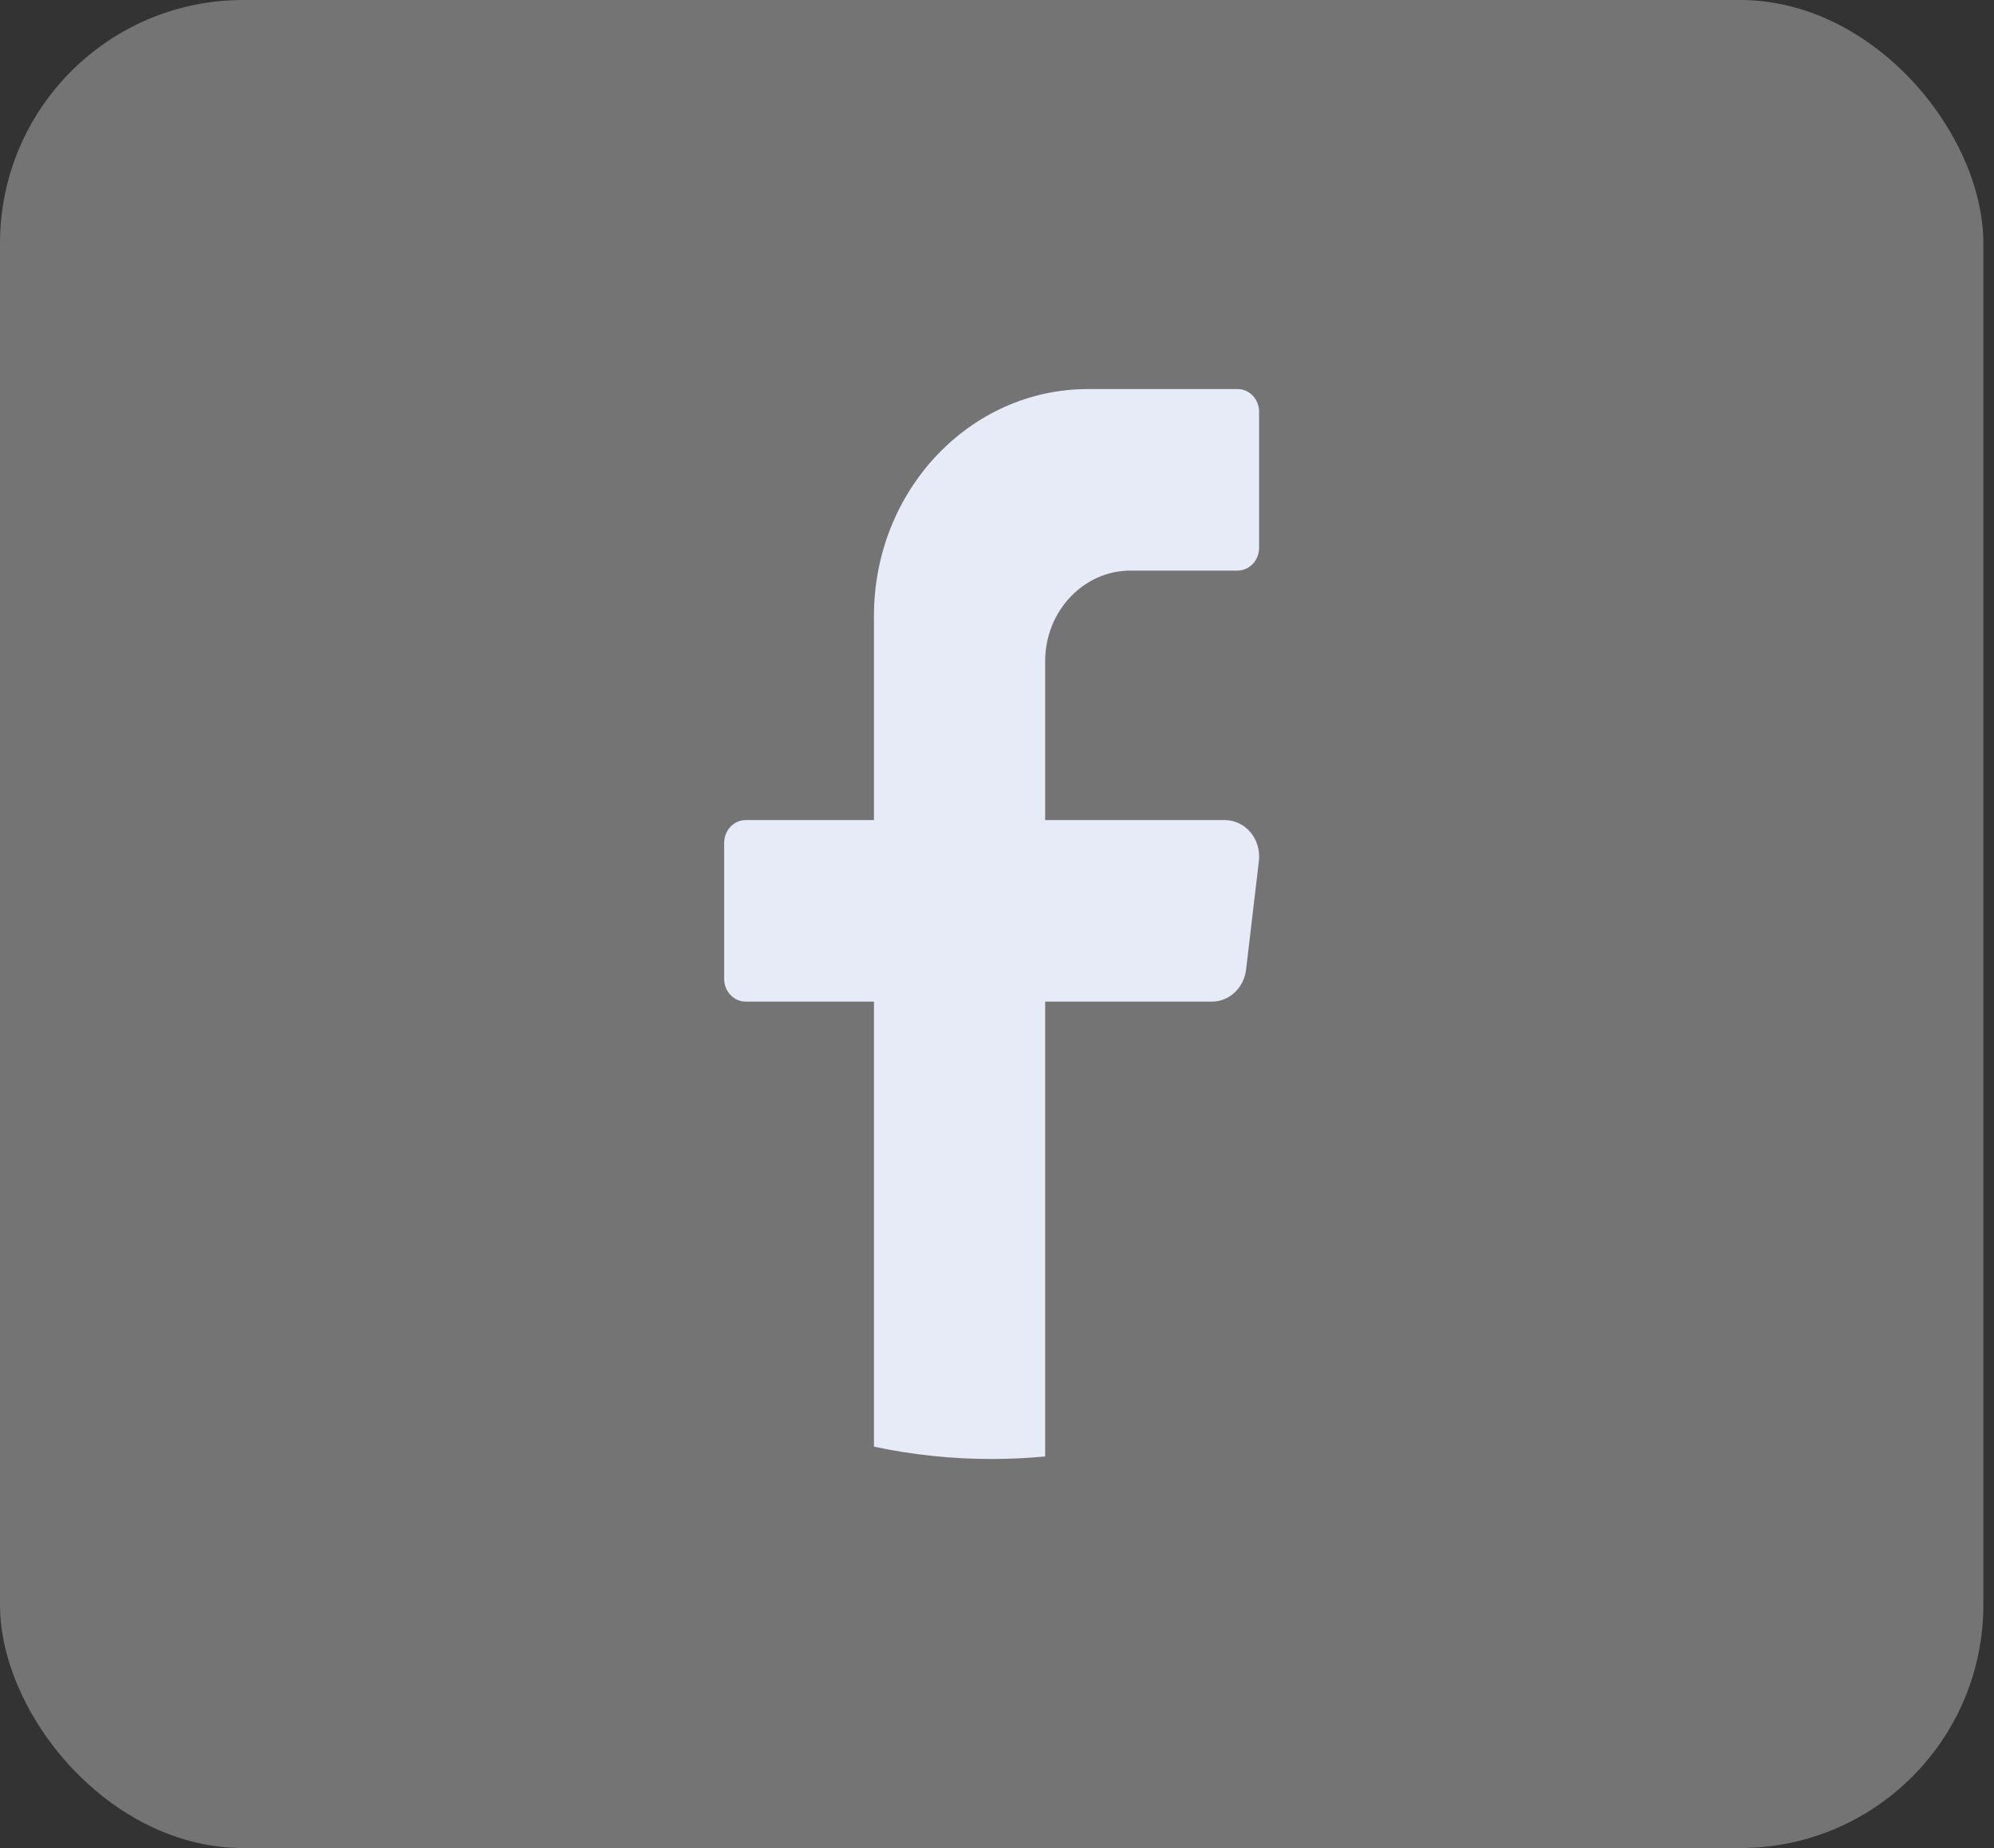
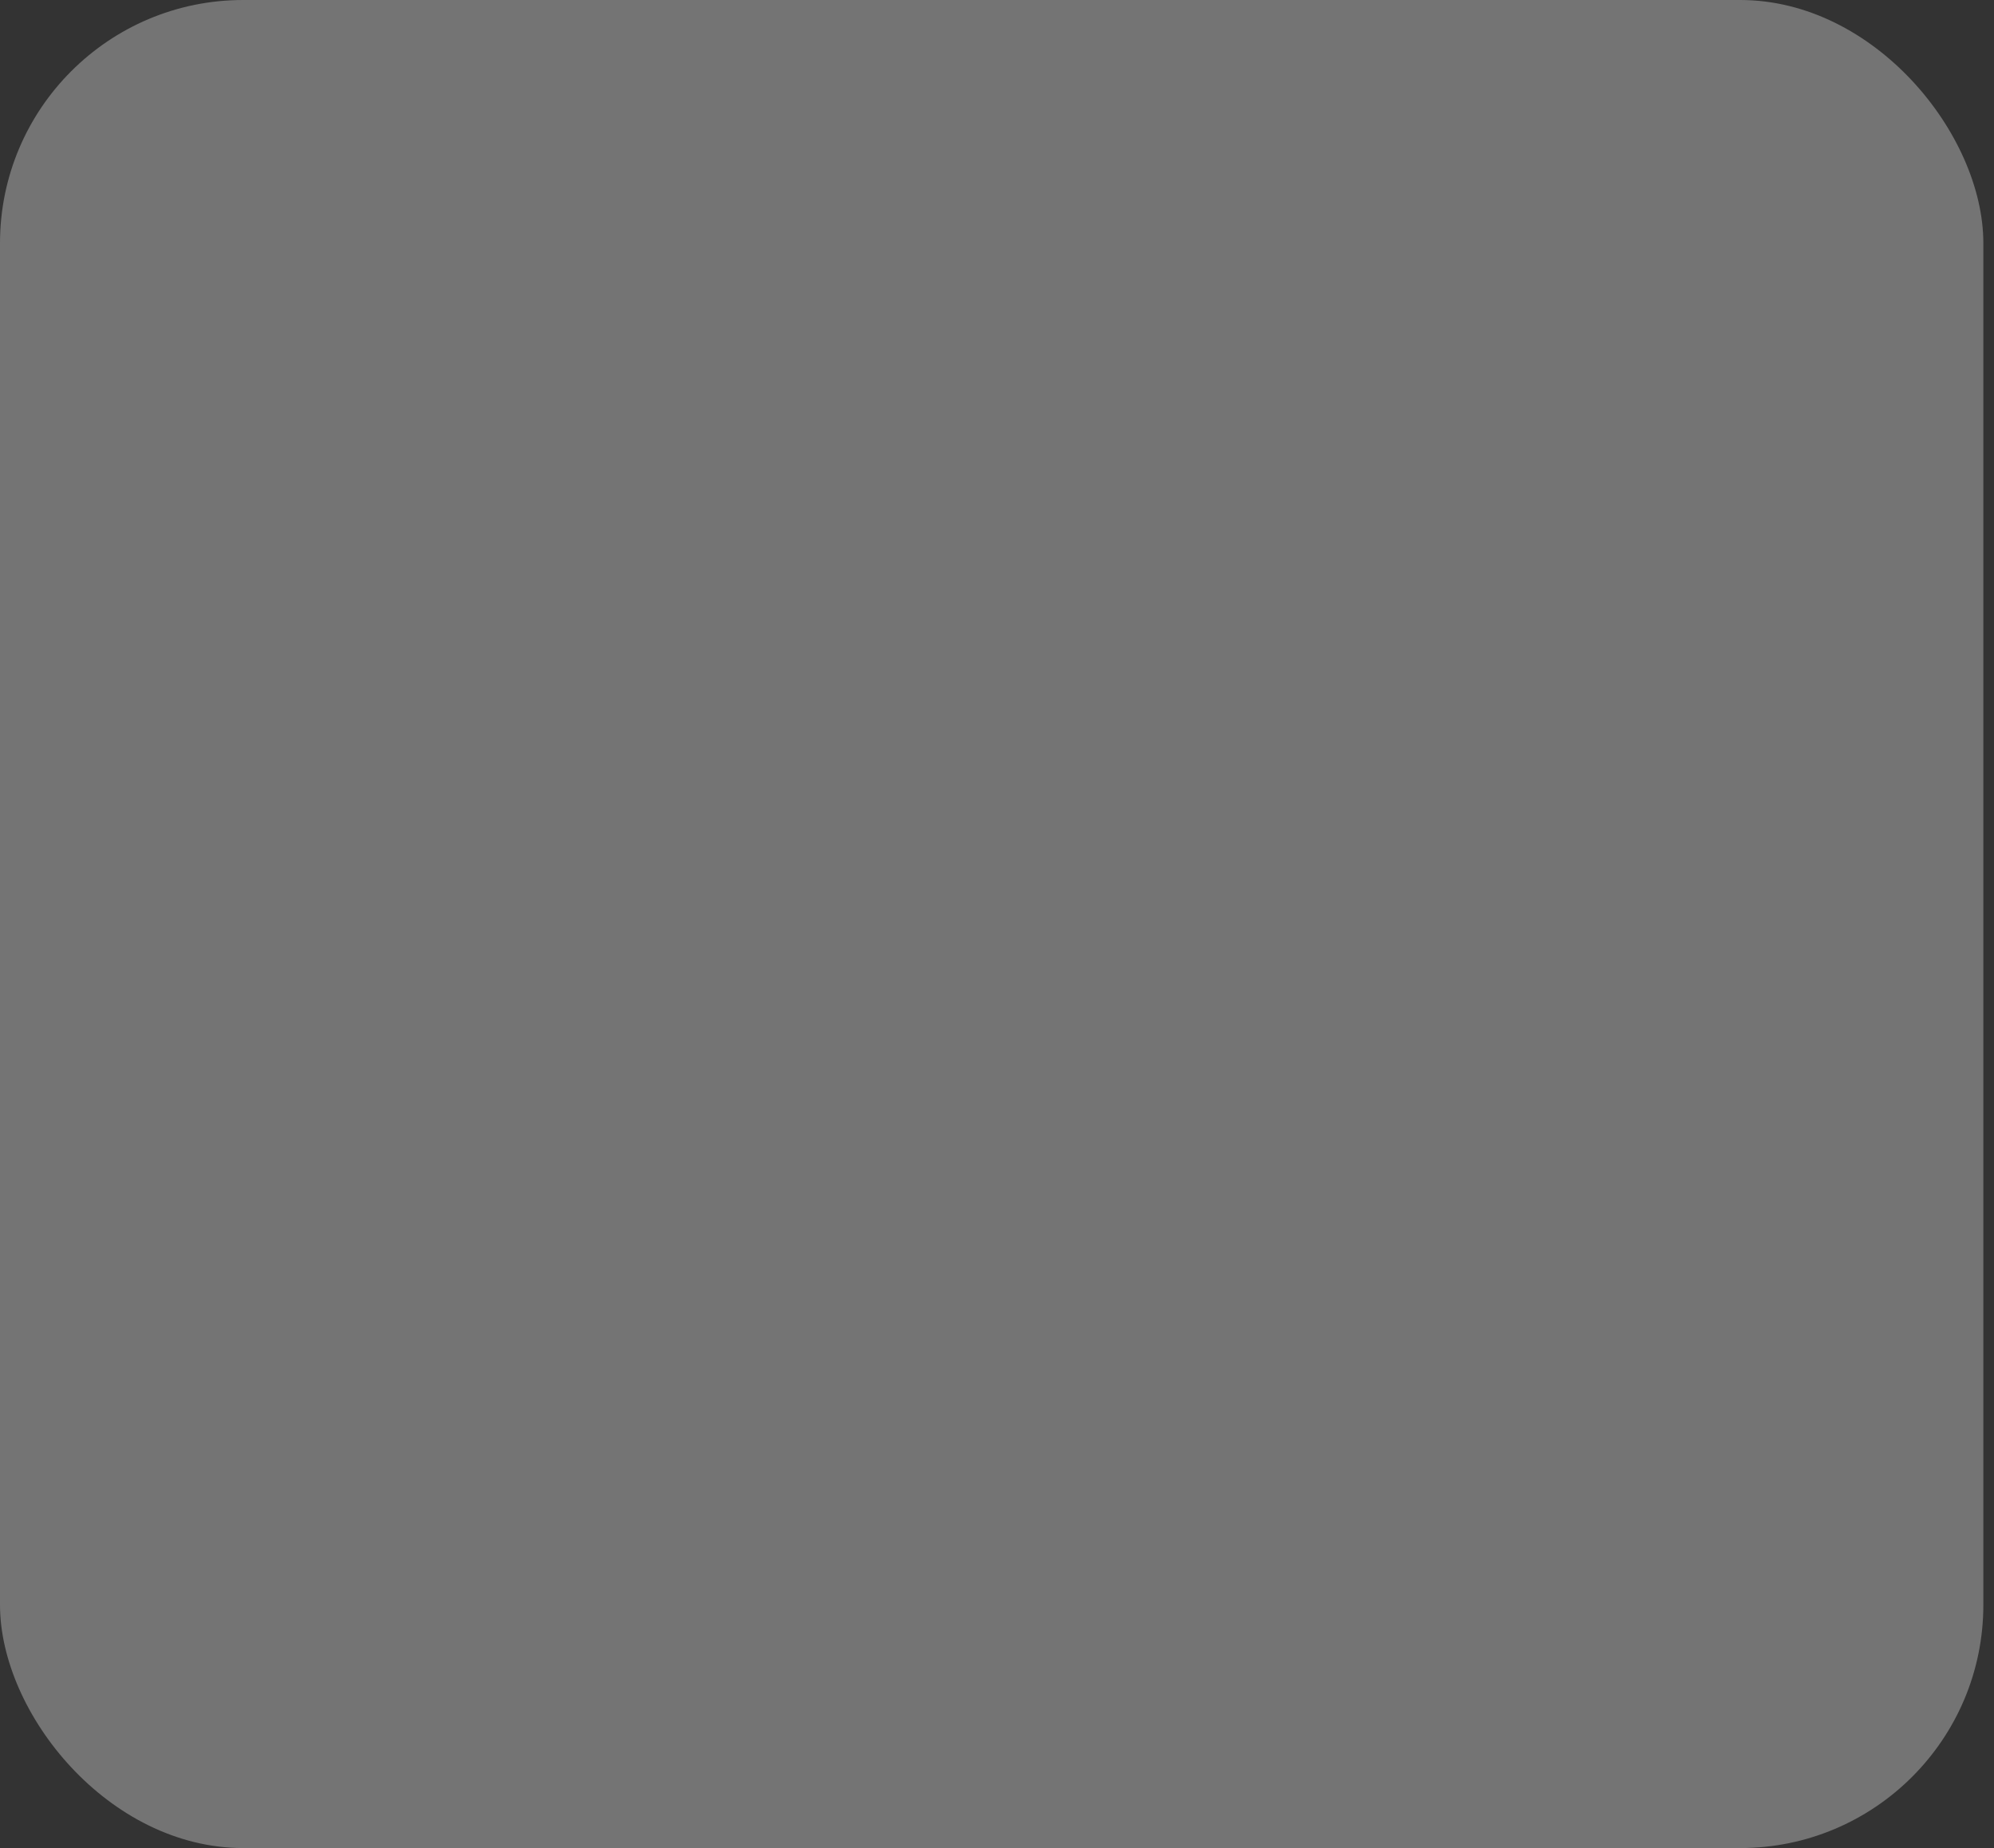
<svg xmlns="http://www.w3.org/2000/svg" fill="none" height="100%" overflow="visible" preserveAspectRatio="none" style="display: block;" viewBox="0 0 41 38" width="100%">
  <rect x="0" y="0" width="41" height="38" fill="#333333" stroke="none" />
  <g id="facabook">
    <rect fill="white" fill-opacity="0.32" height="38" rx="5" width="40.781" />
-     <path d="M25.885 17.703L25.621 19.94C25.576 20.313 25.277 20.595 24.921 20.595H21.49V29.948C21.128 29.982 20.761 30 20.39 30C19.561 30 18.752 29.913 17.97 29.746V20.595H15.33C15.089 20.595 14.89 20.385 14.89 20.128V17.33C14.89 17.073 15.089 16.863 15.33 16.863H17.97V12.664C17.97 10.088 19.94 8 22.37 8H25.449C25.691 8 25.889 8.21 25.889 8.466V11.266C25.889 11.521 25.691 11.732 25.449 11.732H23.249C22.278 11.732 21.49 12.567 21.49 13.598V16.863H25.185C25.609 16.863 25.937 17.257 25.885 17.703Z" fill="#E6EBF7" id="Vector" />
  </g>
</svg>